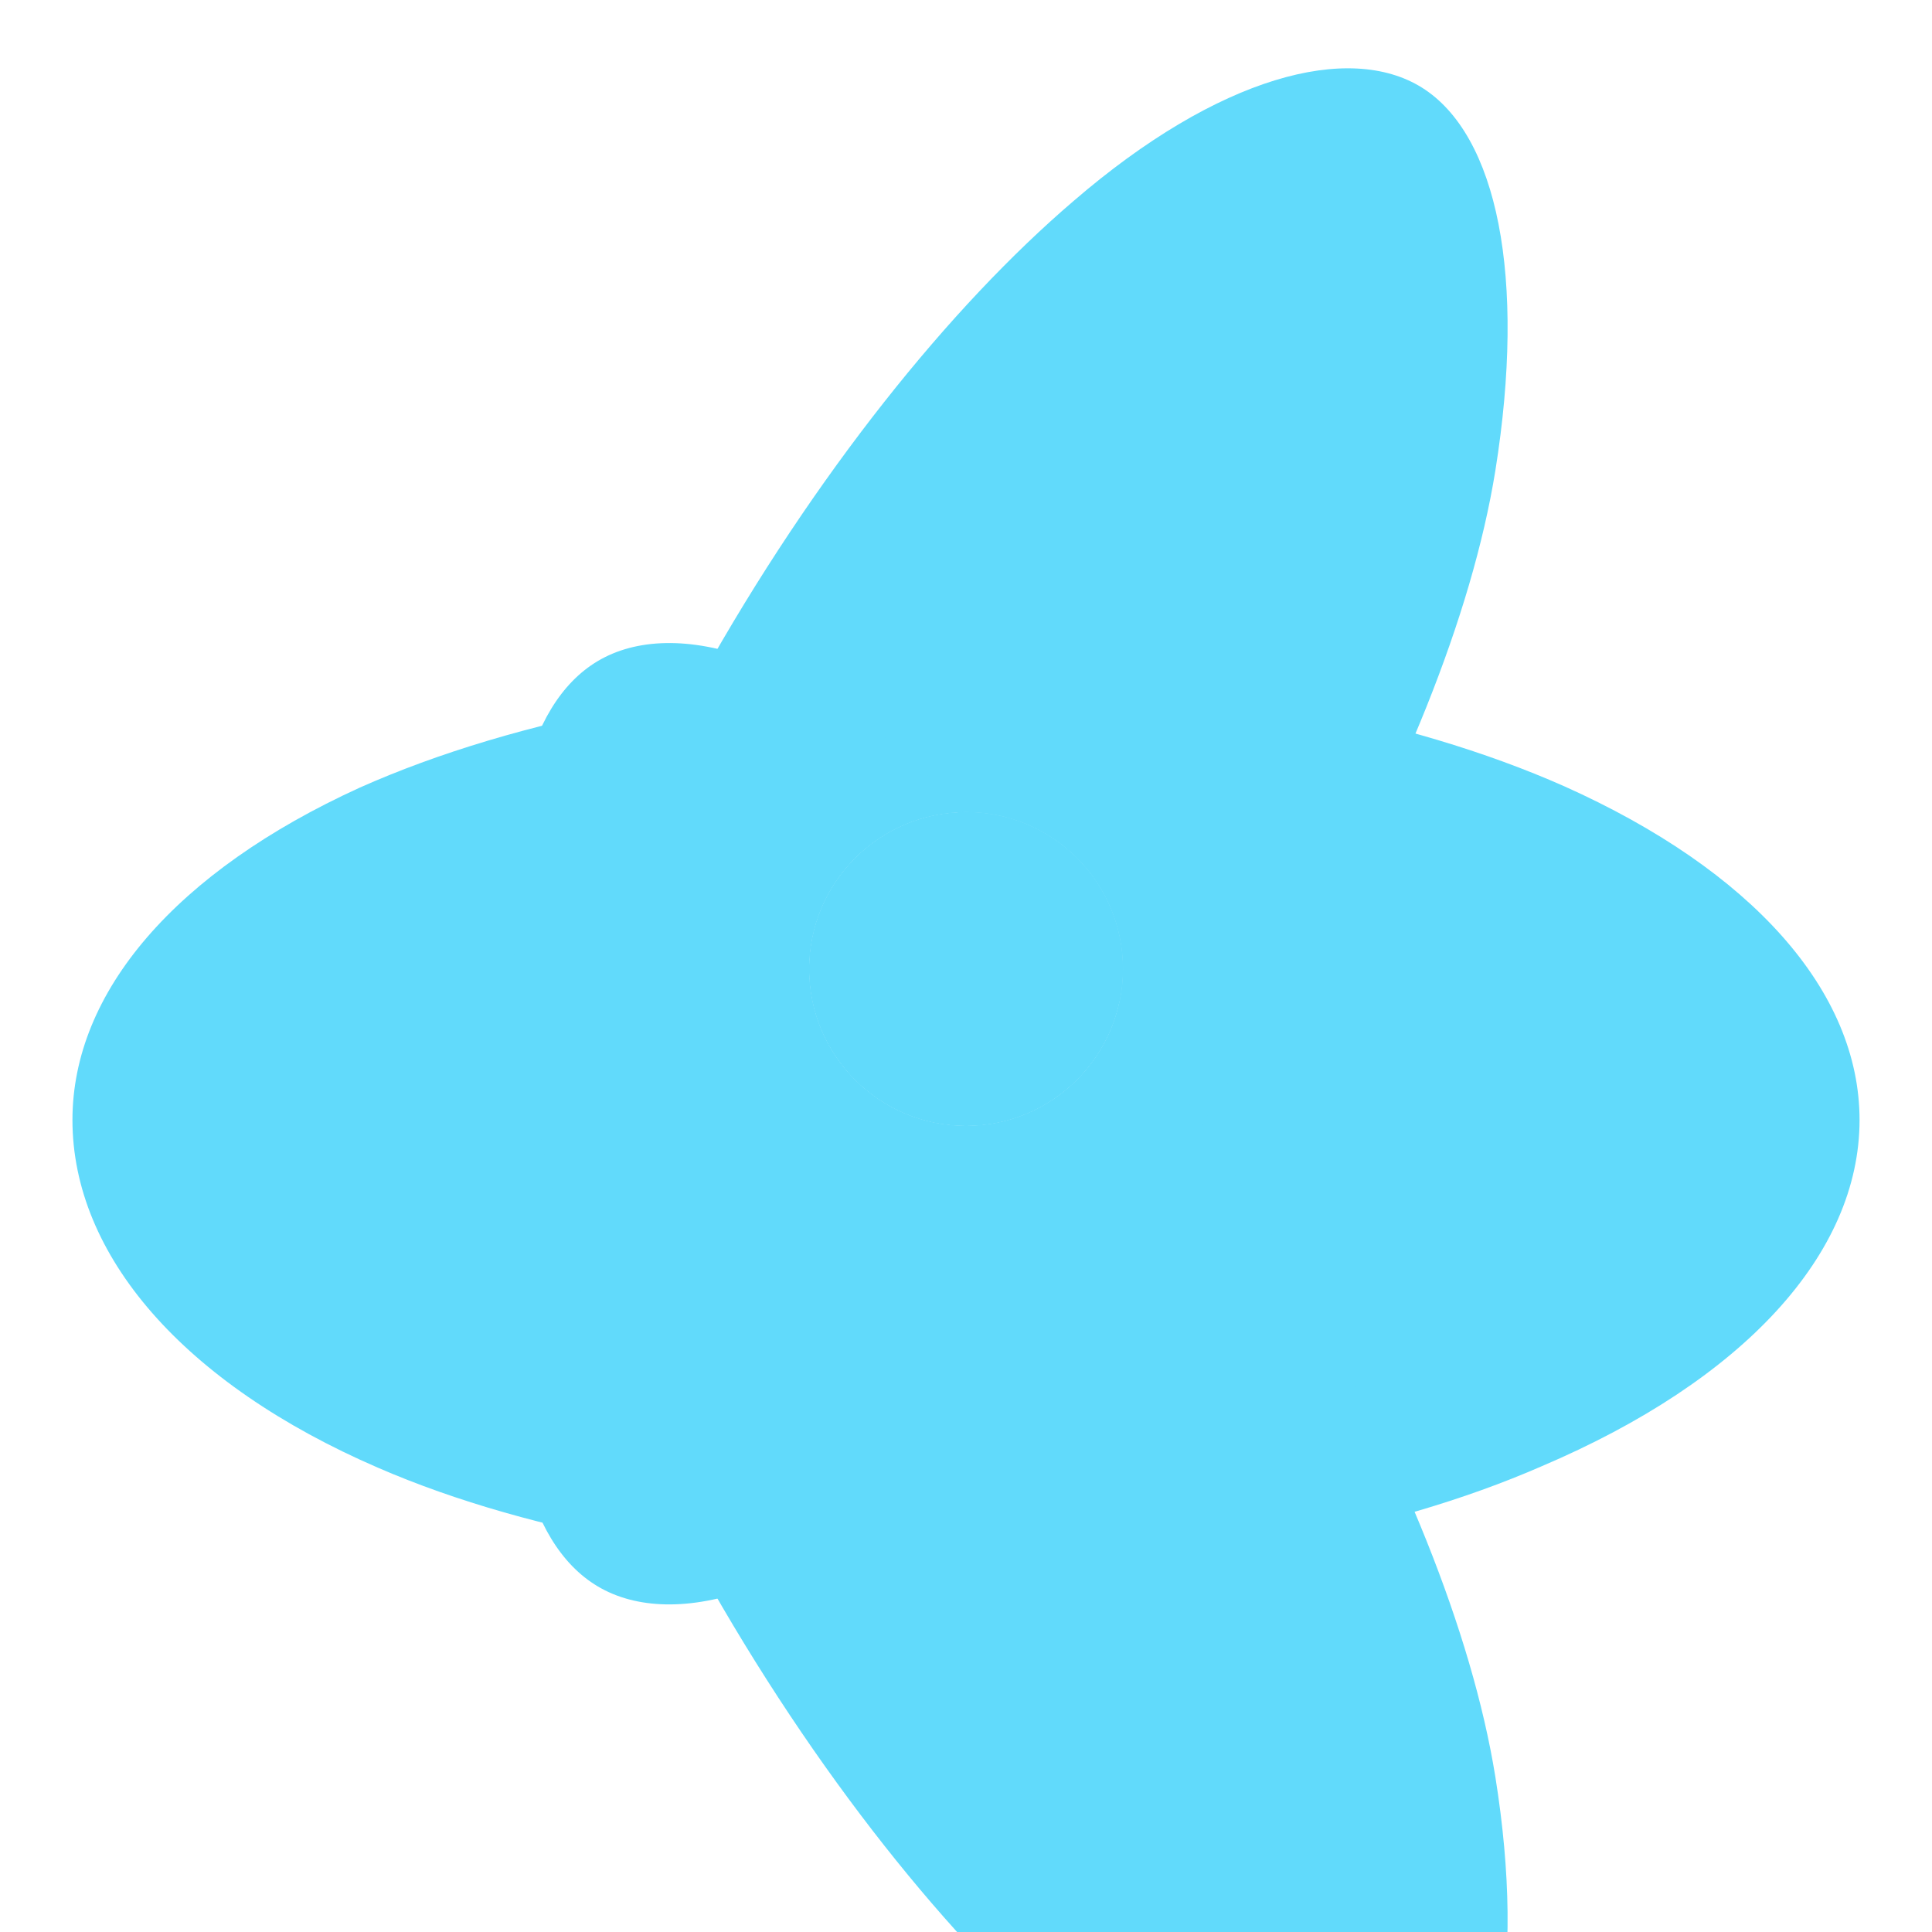
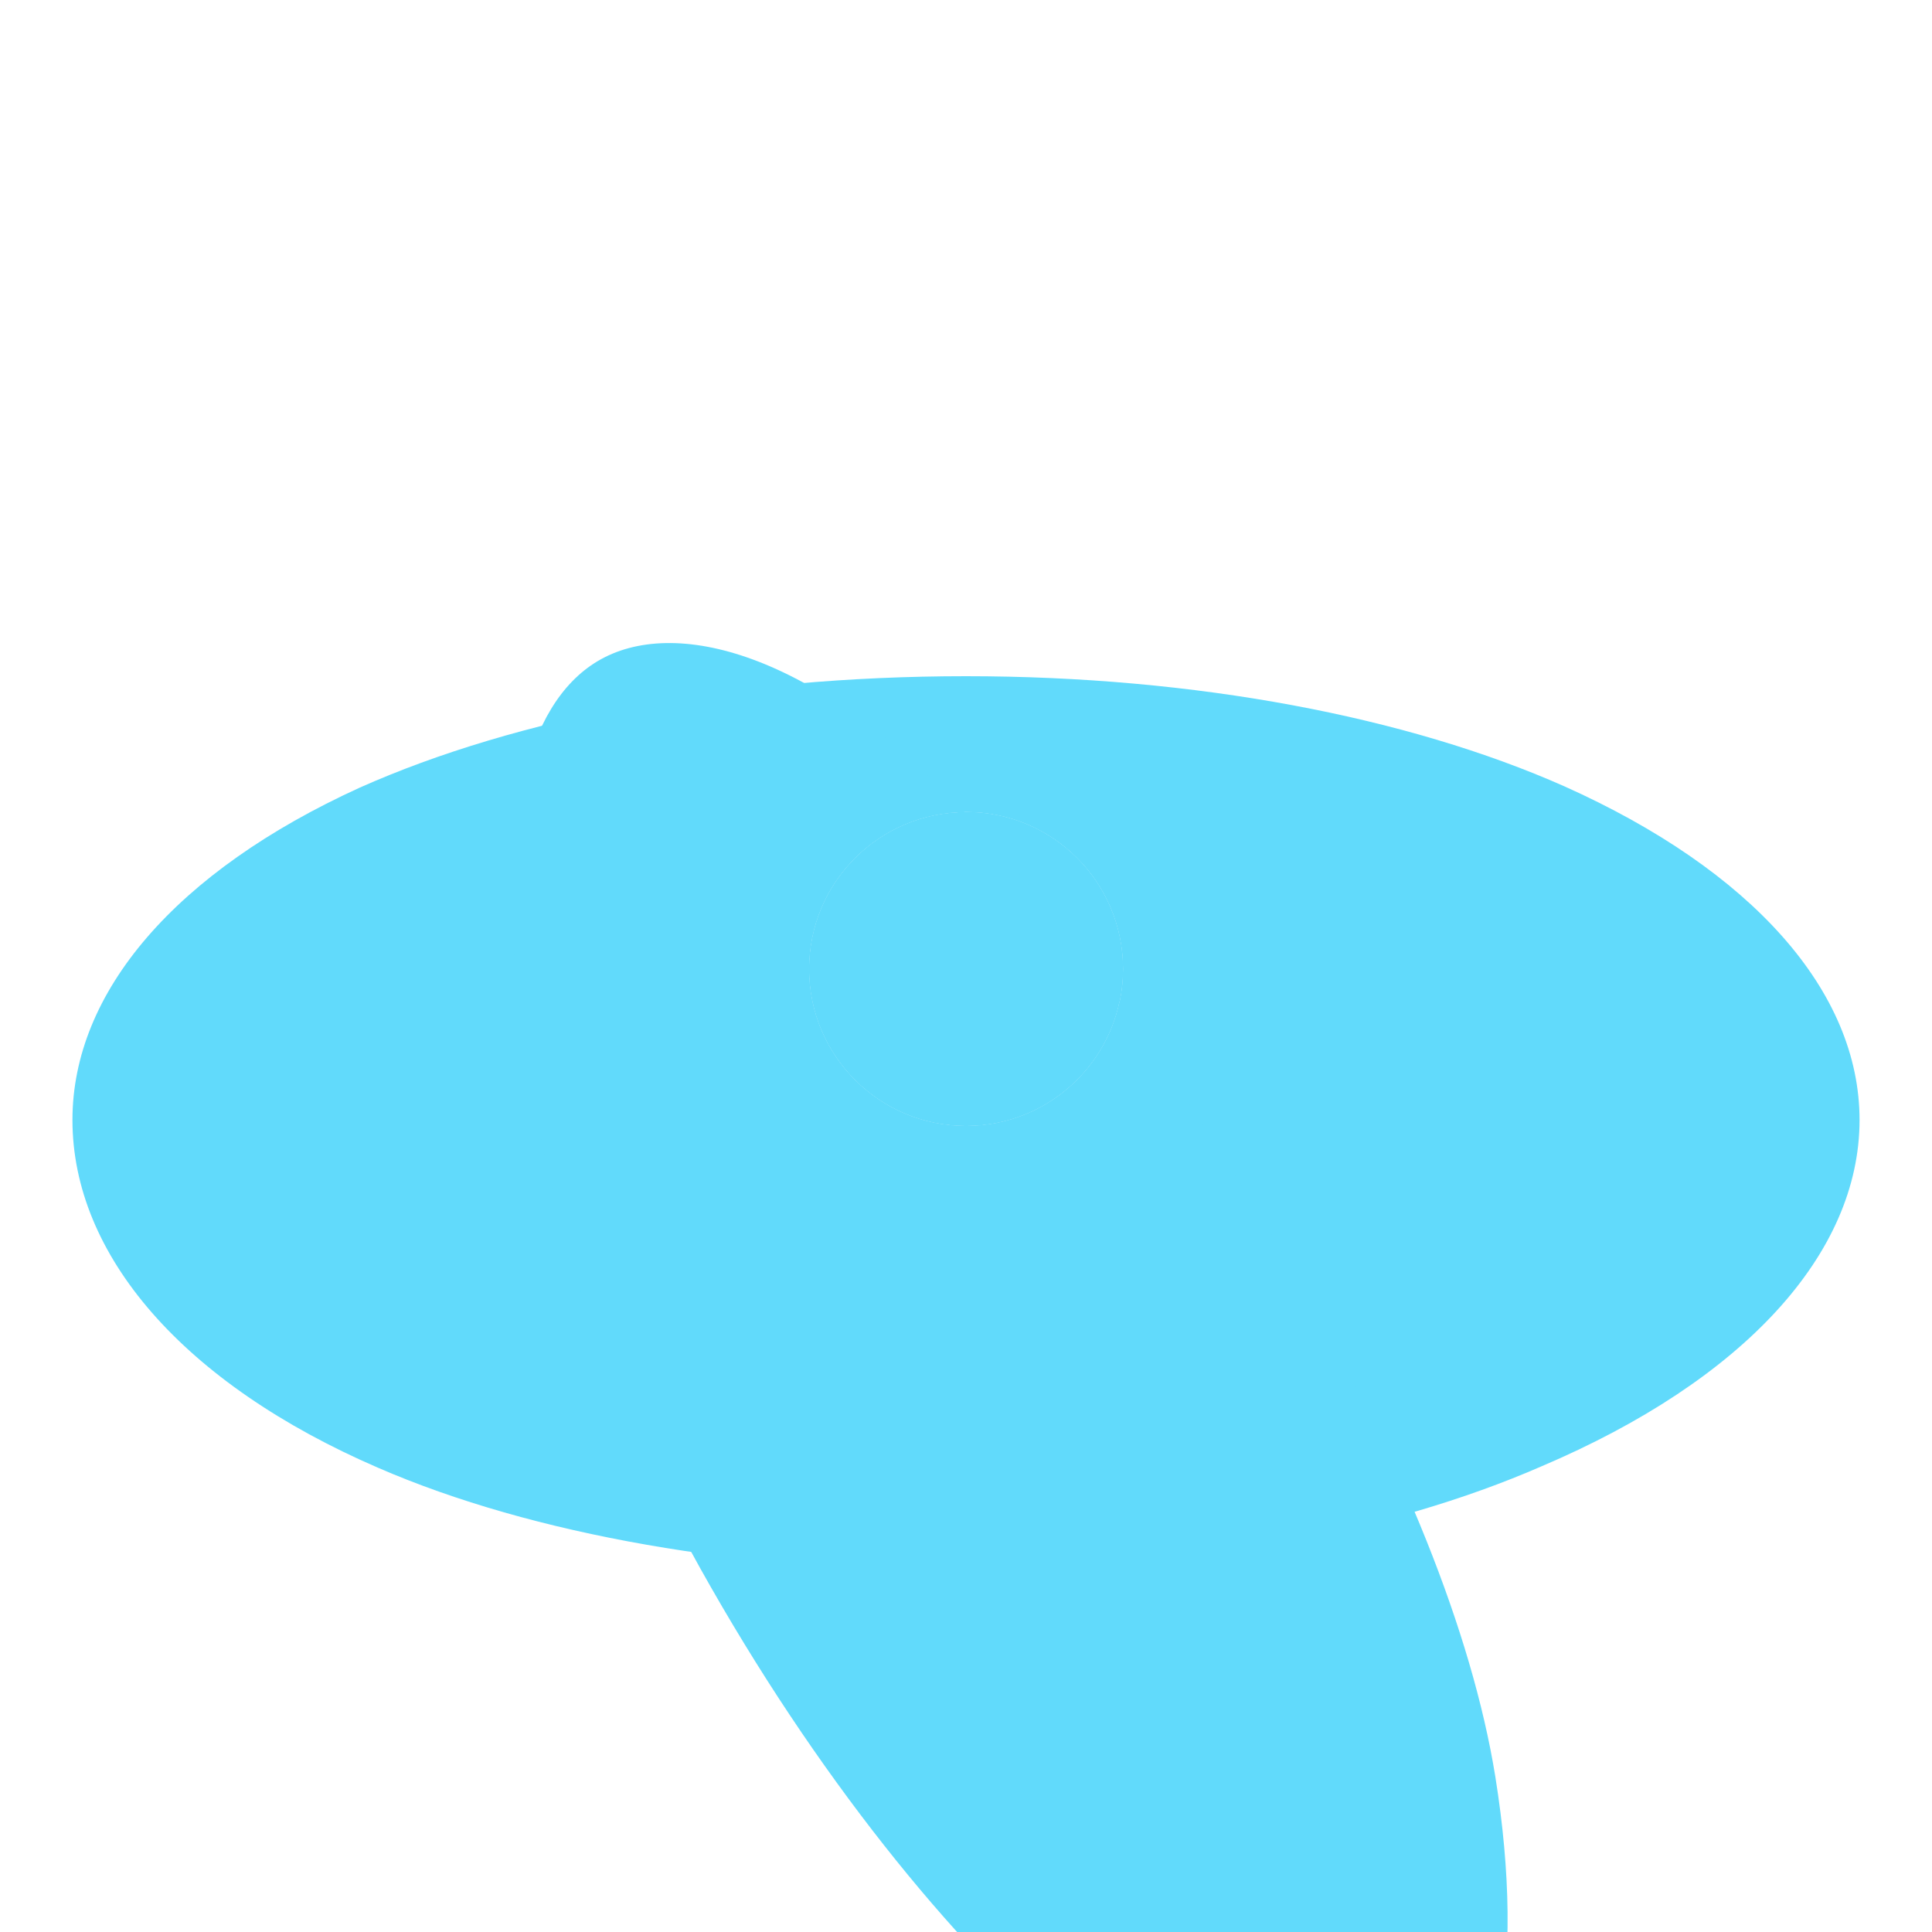
<svg xmlns="http://www.w3.org/2000/svg" width="512" height="512" viewBox="0 0 512 512" fill="none">
  <path d="M256 298.4C278.988 298.4 297.6 279.788 297.6 256.8C297.6 233.812 278.988 215.2 256 215.2C233.012 215.2 214.4 233.812 214.4 256.8C214.4 279.788 233.012 298.4 256 298.4Z" fill="#61DAFB" />
  <path fill-rule="evenodd" clip-rule="evenodd" d="M256 179.2C316.825 179.2 373.052 189.982 414.526 208.362C464.282 230.634 492.8 262.696 492.8 296.8C492.8 332.275 462.095 365.796 408.552 388.574C367.907 406.33 313.602 416.4 256 416.4C196.931 416.4 141.292 406.81 100.218 388.984C48.475 366.613 19.2 332.572 19.2 296.8C19.2 262.872 46.595 230.974 95.284 208.752C136.935 190.182 194.002 179.2 256 179.2ZM256 215.2C233.012 215.2 214.4 233.812 214.4 256.8C214.4 279.788 233.012 298.4 256 298.4C278.988 298.4 297.6 279.788 297.6 256.8C297.6 233.812 278.988 215.2 256 215.2Z" fill="#61DAFB" />
-   <path fill-rule="evenodd" clip-rule="evenodd" d="M185.61 179.909C216.063 125.401 252.068 81.013 284.4 53.356C322.975 20.046 357.562 11.2 376.8 23.2C396.813 35.704 404.506 73.388 396.275 124.772C390.045 163.318 371.162 209.322 344.39 255.691C316.772 303.642 285.87 348.242 255.39 380.691C215.551 422.789 178.551 432.4 158.4 420.4C138.92 408.809 131.542 375.544 137.672 328.772C143.298 285.688 155.474 233.828 185.61 179.909ZM256 215.2C233.012 215.2 214.4 233.812 214.4 256.8C214.4 279.788 233.012 298.4 256 298.4C278.988 298.4 297.6 279.788 297.6 256.8C297.6 233.812 278.988 215.2 256 215.2Z" fill="#61DAFB" />
  <path fill-rule="evenodd" clip-rule="evenodd" d="M185.61 415.691C155.157 361.183 143.298 309.912 137.672 266.828C131.542 220.056 138.92 186.791 158.4 175.2C178.551 163.2 215.551 172.811 255.39 214.909C285.87 247.358 316.772 291.958 344.39 339.909C371.162 386.278 390.045 432.282 396.275 470.828C404.506 522.212 396.813 559.896 376.8 572.4C357.562 584.4 322.975 575.554 284.4 542.244C252.068 514.587 216.063 470.199 185.61 415.691ZM214.4 256.8C214.4 233.812 233.012 215.2 256 215.2C278.988 215.2 297.6 233.812 297.6 256.8C297.6 279.788 278.988 298.4 256 298.4C233.012 298.4 214.4 279.788 214.4 256.8Z" fill="#61DAFB" />
</svg>